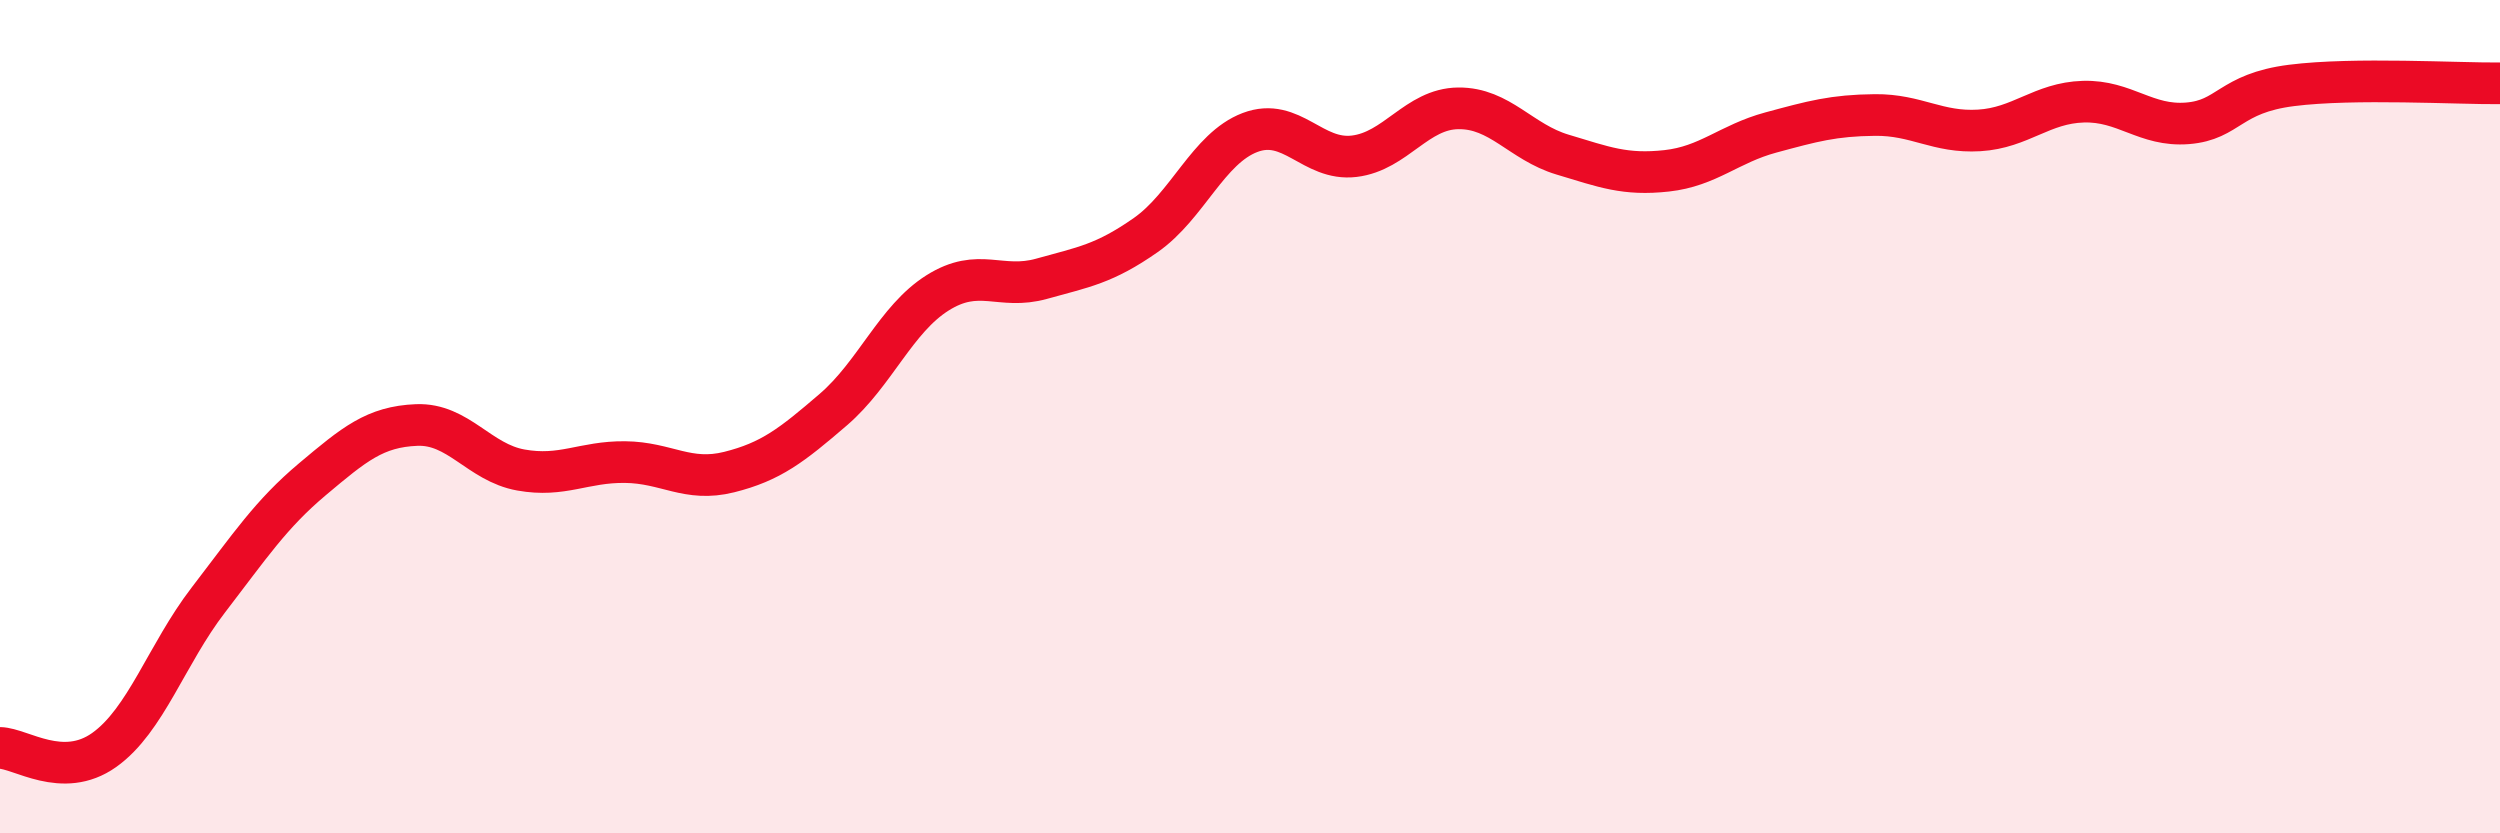
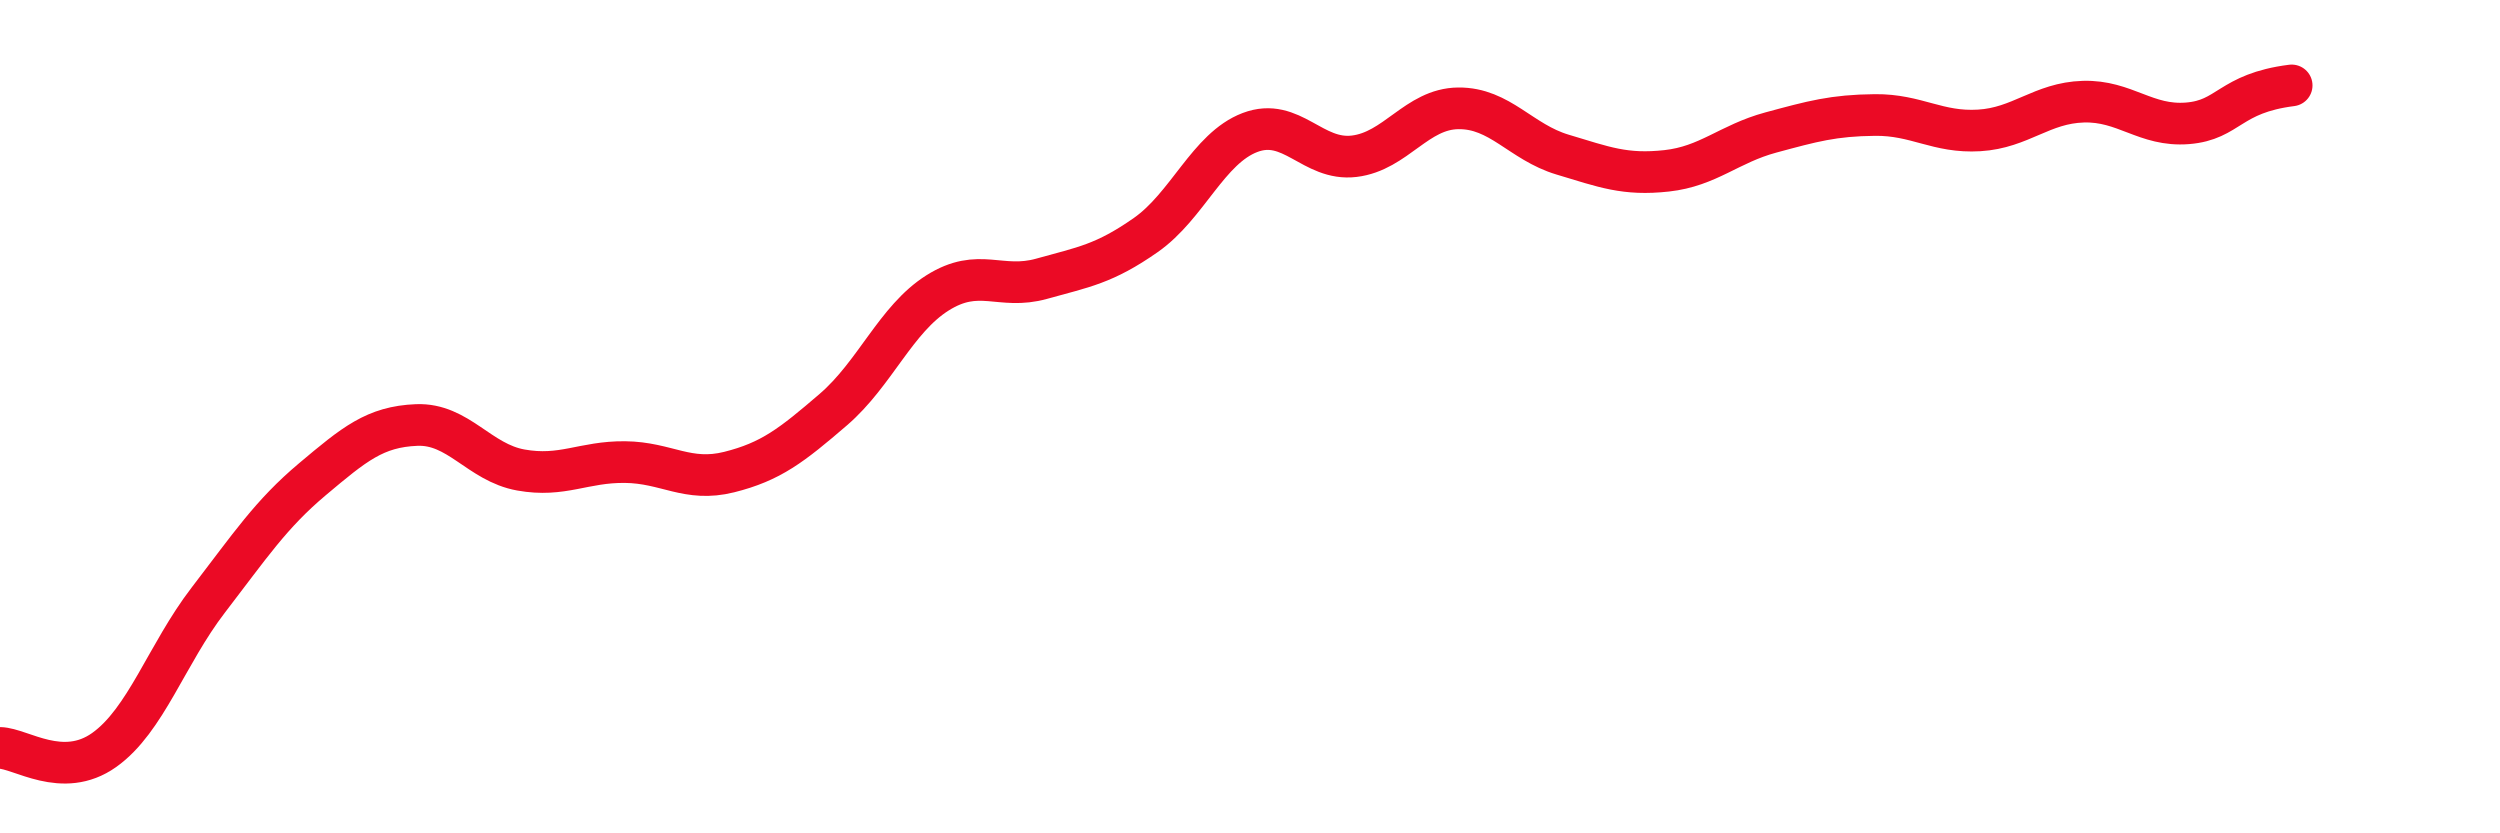
<svg xmlns="http://www.w3.org/2000/svg" width="60" height="20" viewBox="0 0 60 20">
-   <path d="M 0,17.95 C 0.5,17.96 1.5,18.71 2.5,18 C 3.5,17.29 4,15.7 5,14.4 C 6,13.1 6.5,12.34 7.5,11.5 C 8.5,10.66 9,10.24 10,10.2 C 11,10.16 11.5,11.1 12.5,11.28 C 13.5,11.46 14,11.08 15,11.09 C 16,11.1 16.5,11.58 17.5,11.33 C 18.5,11.08 19,10.69 20,9.83 C 21,8.97 21.5,7.66 22.5,7.03 C 23.5,6.4 24,6.97 25,6.69 C 26,6.41 26.5,6.34 27.5,5.64 C 28.5,4.94 29,3.56 30,3.18 C 31,2.8 31.5,3.87 32.5,3.75 C 33.5,3.63 34,2.61 35,2.6 C 36,2.59 36.5,3.41 37.5,3.71 C 38.5,4.01 39,4.21 40,4.1 C 41,3.99 41.5,3.45 42.5,3.18 C 43.5,2.91 44,2.77 45,2.76 C 46,2.75 46.5,3.19 47.5,3.13 C 48.5,3.07 49,2.47 50,2.44 C 51,2.41 51.5,3.04 52.5,2.96 C 53.5,2.88 53.5,2.24 55,2.05 C 56.5,1.86 59,2.01 60,2L60 20L0 20Z" fill="#EB0A25" opacity="0.1" stroke-linecap="round" stroke-linejoin="round" />
-   <path d="M 0,17.95 C 0.5,17.96 1.5,18.71 2.5,18 C 3.5,17.29 4,15.7 5,14.4 C 6,13.1 6.5,12.34 7.5,11.5 C 8.5,10.66 9,10.24 10,10.2 C 11,10.16 11.5,11.1 12.5,11.28 C 13.5,11.46 14,11.08 15,11.09 C 16,11.1 16.5,11.58 17.5,11.33 C 18.5,11.08 19,10.69 20,9.83 C 21,8.97 21.5,7.66 22.5,7.03 C 23.5,6.4 24,6.97 25,6.69 C 26,6.41 26.5,6.34 27.5,5.64 C 28.5,4.94 29,3.56 30,3.18 C 31,2.8 31.5,3.87 32.5,3.75 C 33.5,3.63 34,2.61 35,2.6 C 36,2.59 36.5,3.41 37.5,3.71 C 38.5,4.01 39,4.21 40,4.1 C 41,3.99 41.5,3.45 42.5,3.18 C 43.5,2.91 44,2.77 45,2.76 C 46,2.75 46.5,3.19 47.5,3.13 C 48.5,3.07 49,2.47 50,2.44 C 51,2.41 51.5,3.04 52.5,2.96 C 53.5,2.88 53.5,2.24 55,2.05 C 56.5,1.86 59,2.01 60,2" stroke="#EB0A25" stroke-width="1" fill="none" stroke-linecap="round" stroke-linejoin="round" />
+   <path d="M 0,17.95 C 0.5,17.96 1.5,18.71 2.5,18 C 3.5,17.29 4,15.7 5,14.4 C 6,13.1 6.5,12.34 7.5,11.5 C 8.5,10.66 9,10.24 10,10.2 C 11,10.16 11.5,11.1 12.5,11.28 C 13.5,11.46 14,11.08 15,11.09 C 16,11.1 16.5,11.58 17.5,11.33 C 18.5,11.08 19,10.69 20,9.83 C 21,8.97 21.5,7.66 22.5,7.03 C 23.5,6.4 24,6.97 25,6.69 C 26,6.41 26.5,6.34 27.5,5.64 C 28.5,4.94 29,3.56 30,3.18 C 31,2.8 31.5,3.87 32.5,3.75 C 33.5,3.63 34,2.61 35,2.6 C 36,2.59 36.5,3.41 37.5,3.71 C 38.5,4.01 39,4.21 40,4.1 C 41,3.99 41.5,3.45 42.5,3.18 C 43.5,2.91 44,2.77 45,2.76 C 46,2.75 46.5,3.19 47.5,3.13 C 48.5,3.07 49,2.47 50,2.44 C 51,2.41 51.5,3.04 52.5,2.96 C 53.5,2.88 53.5,2.24 55,2.05 " stroke="#EB0A25" stroke-width="1" fill="none" stroke-linecap="round" stroke-linejoin="round" />
</svg>